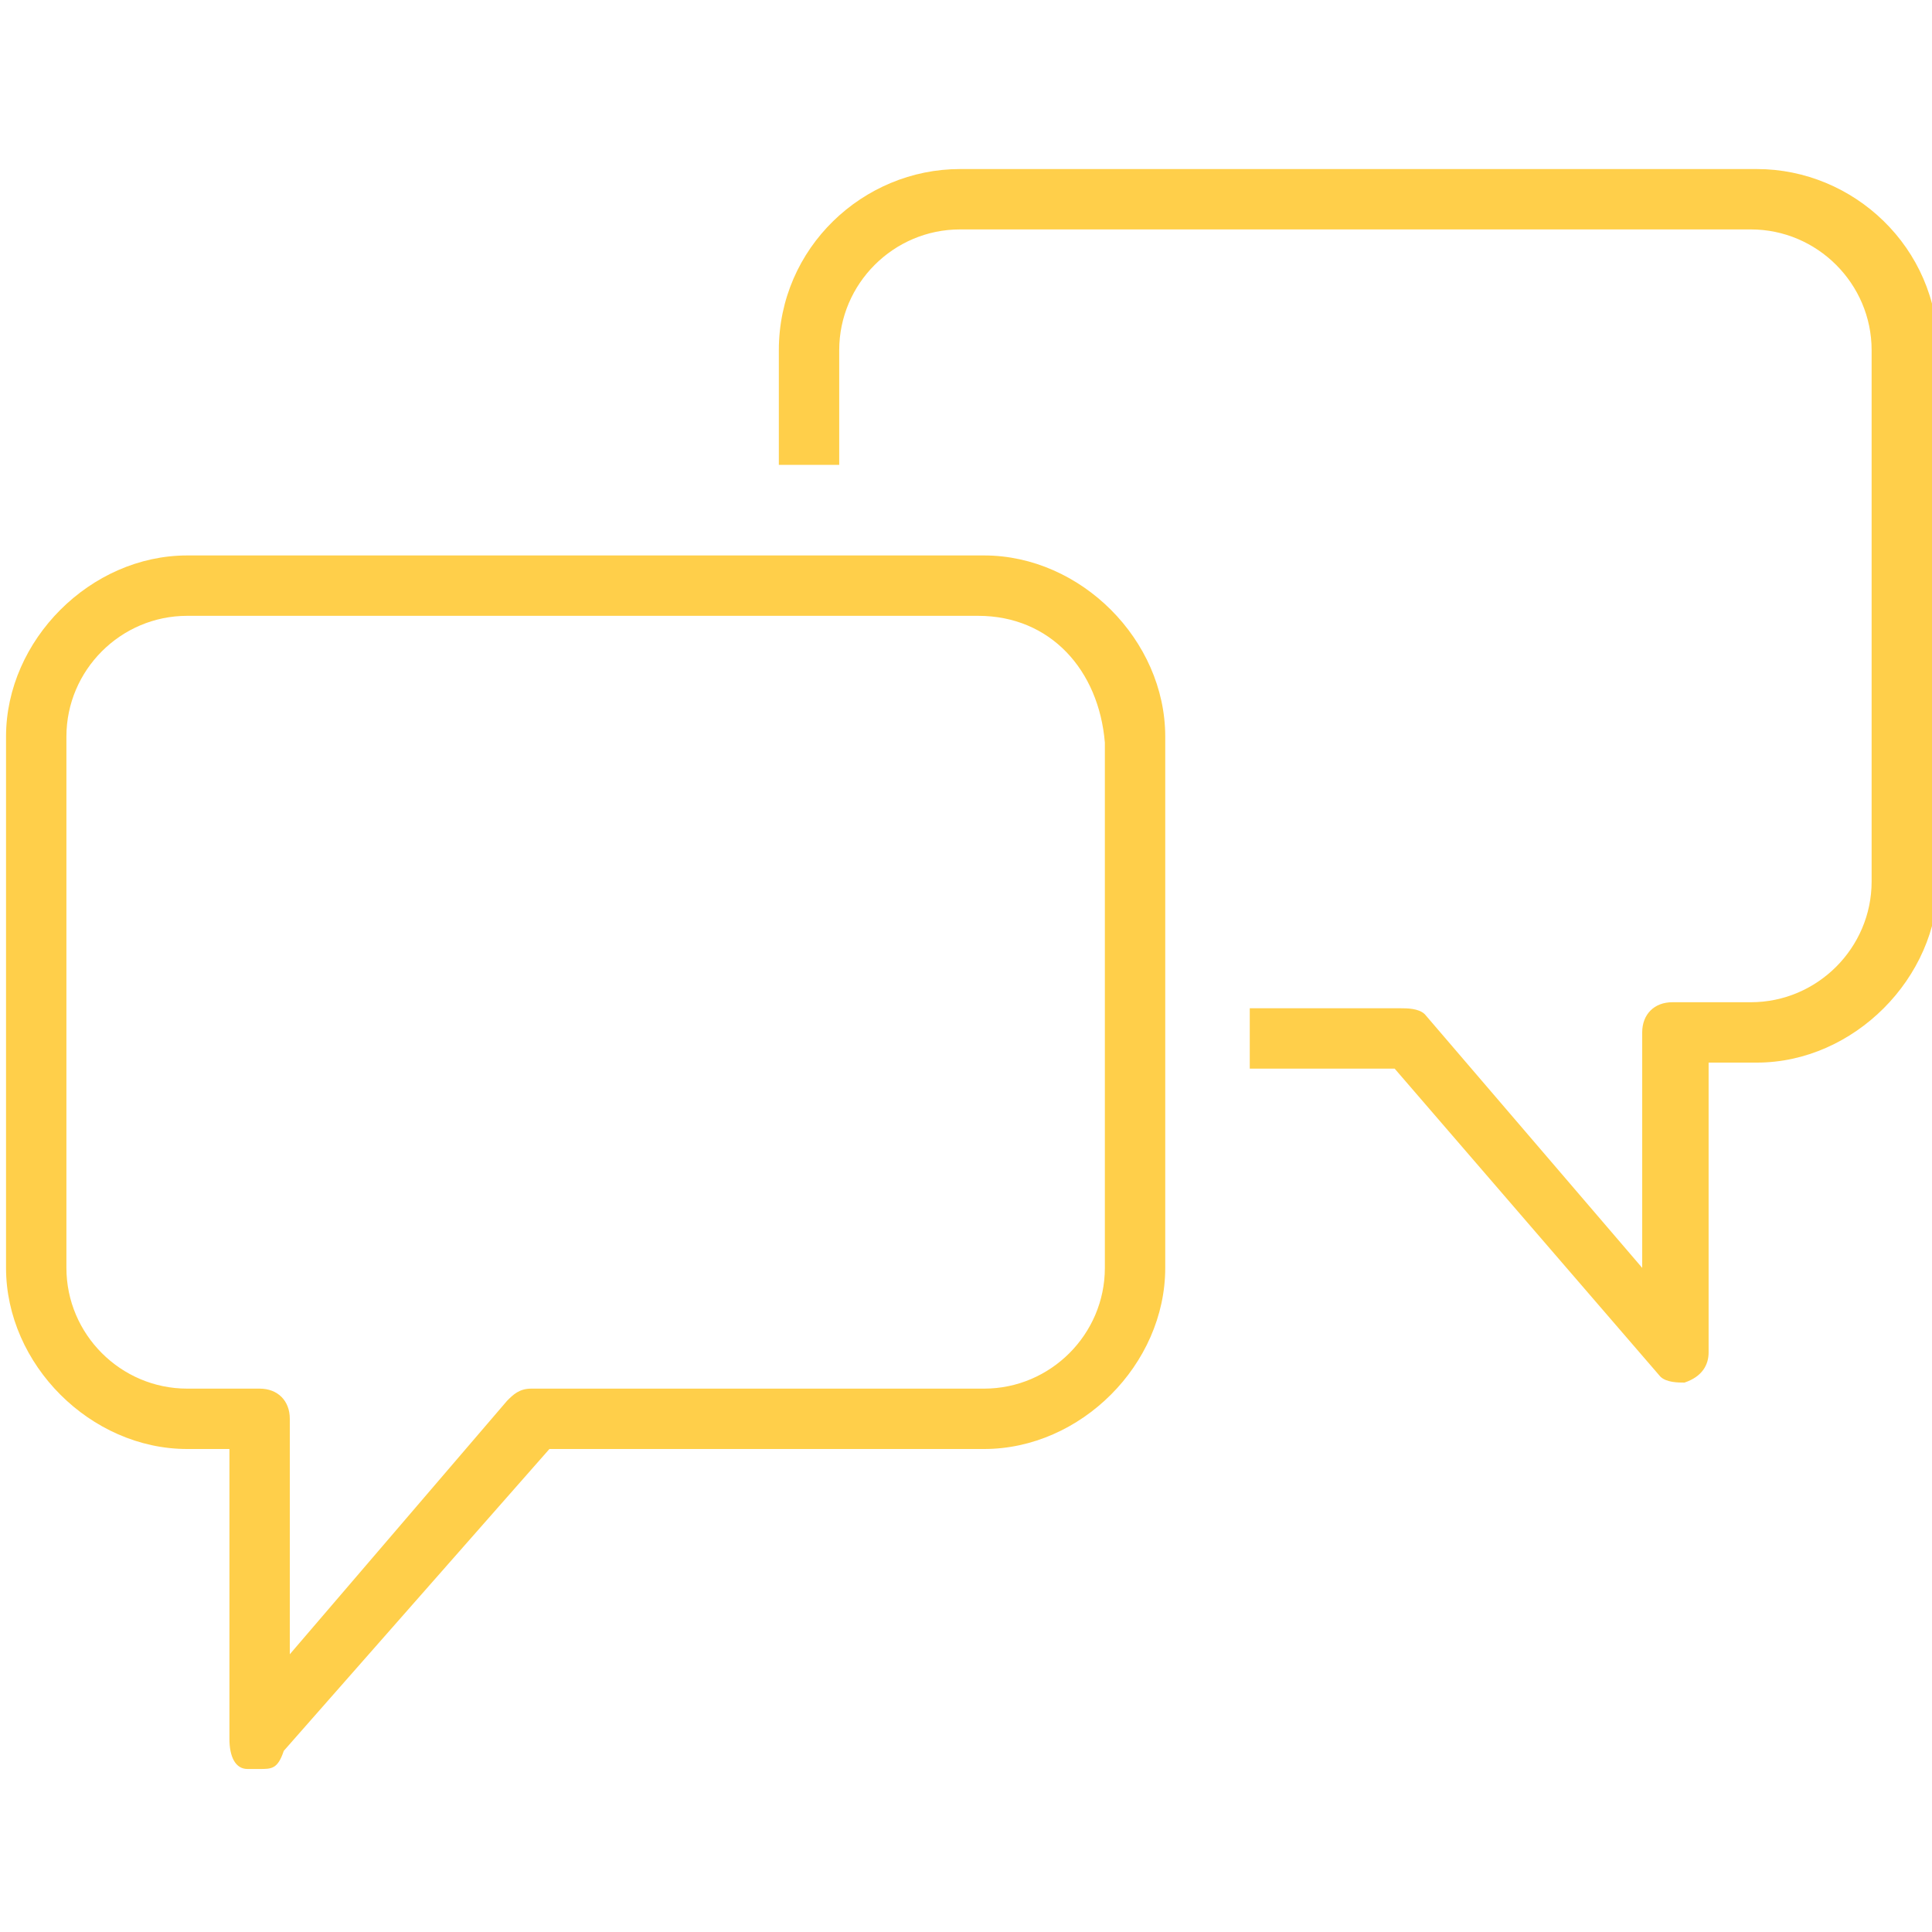
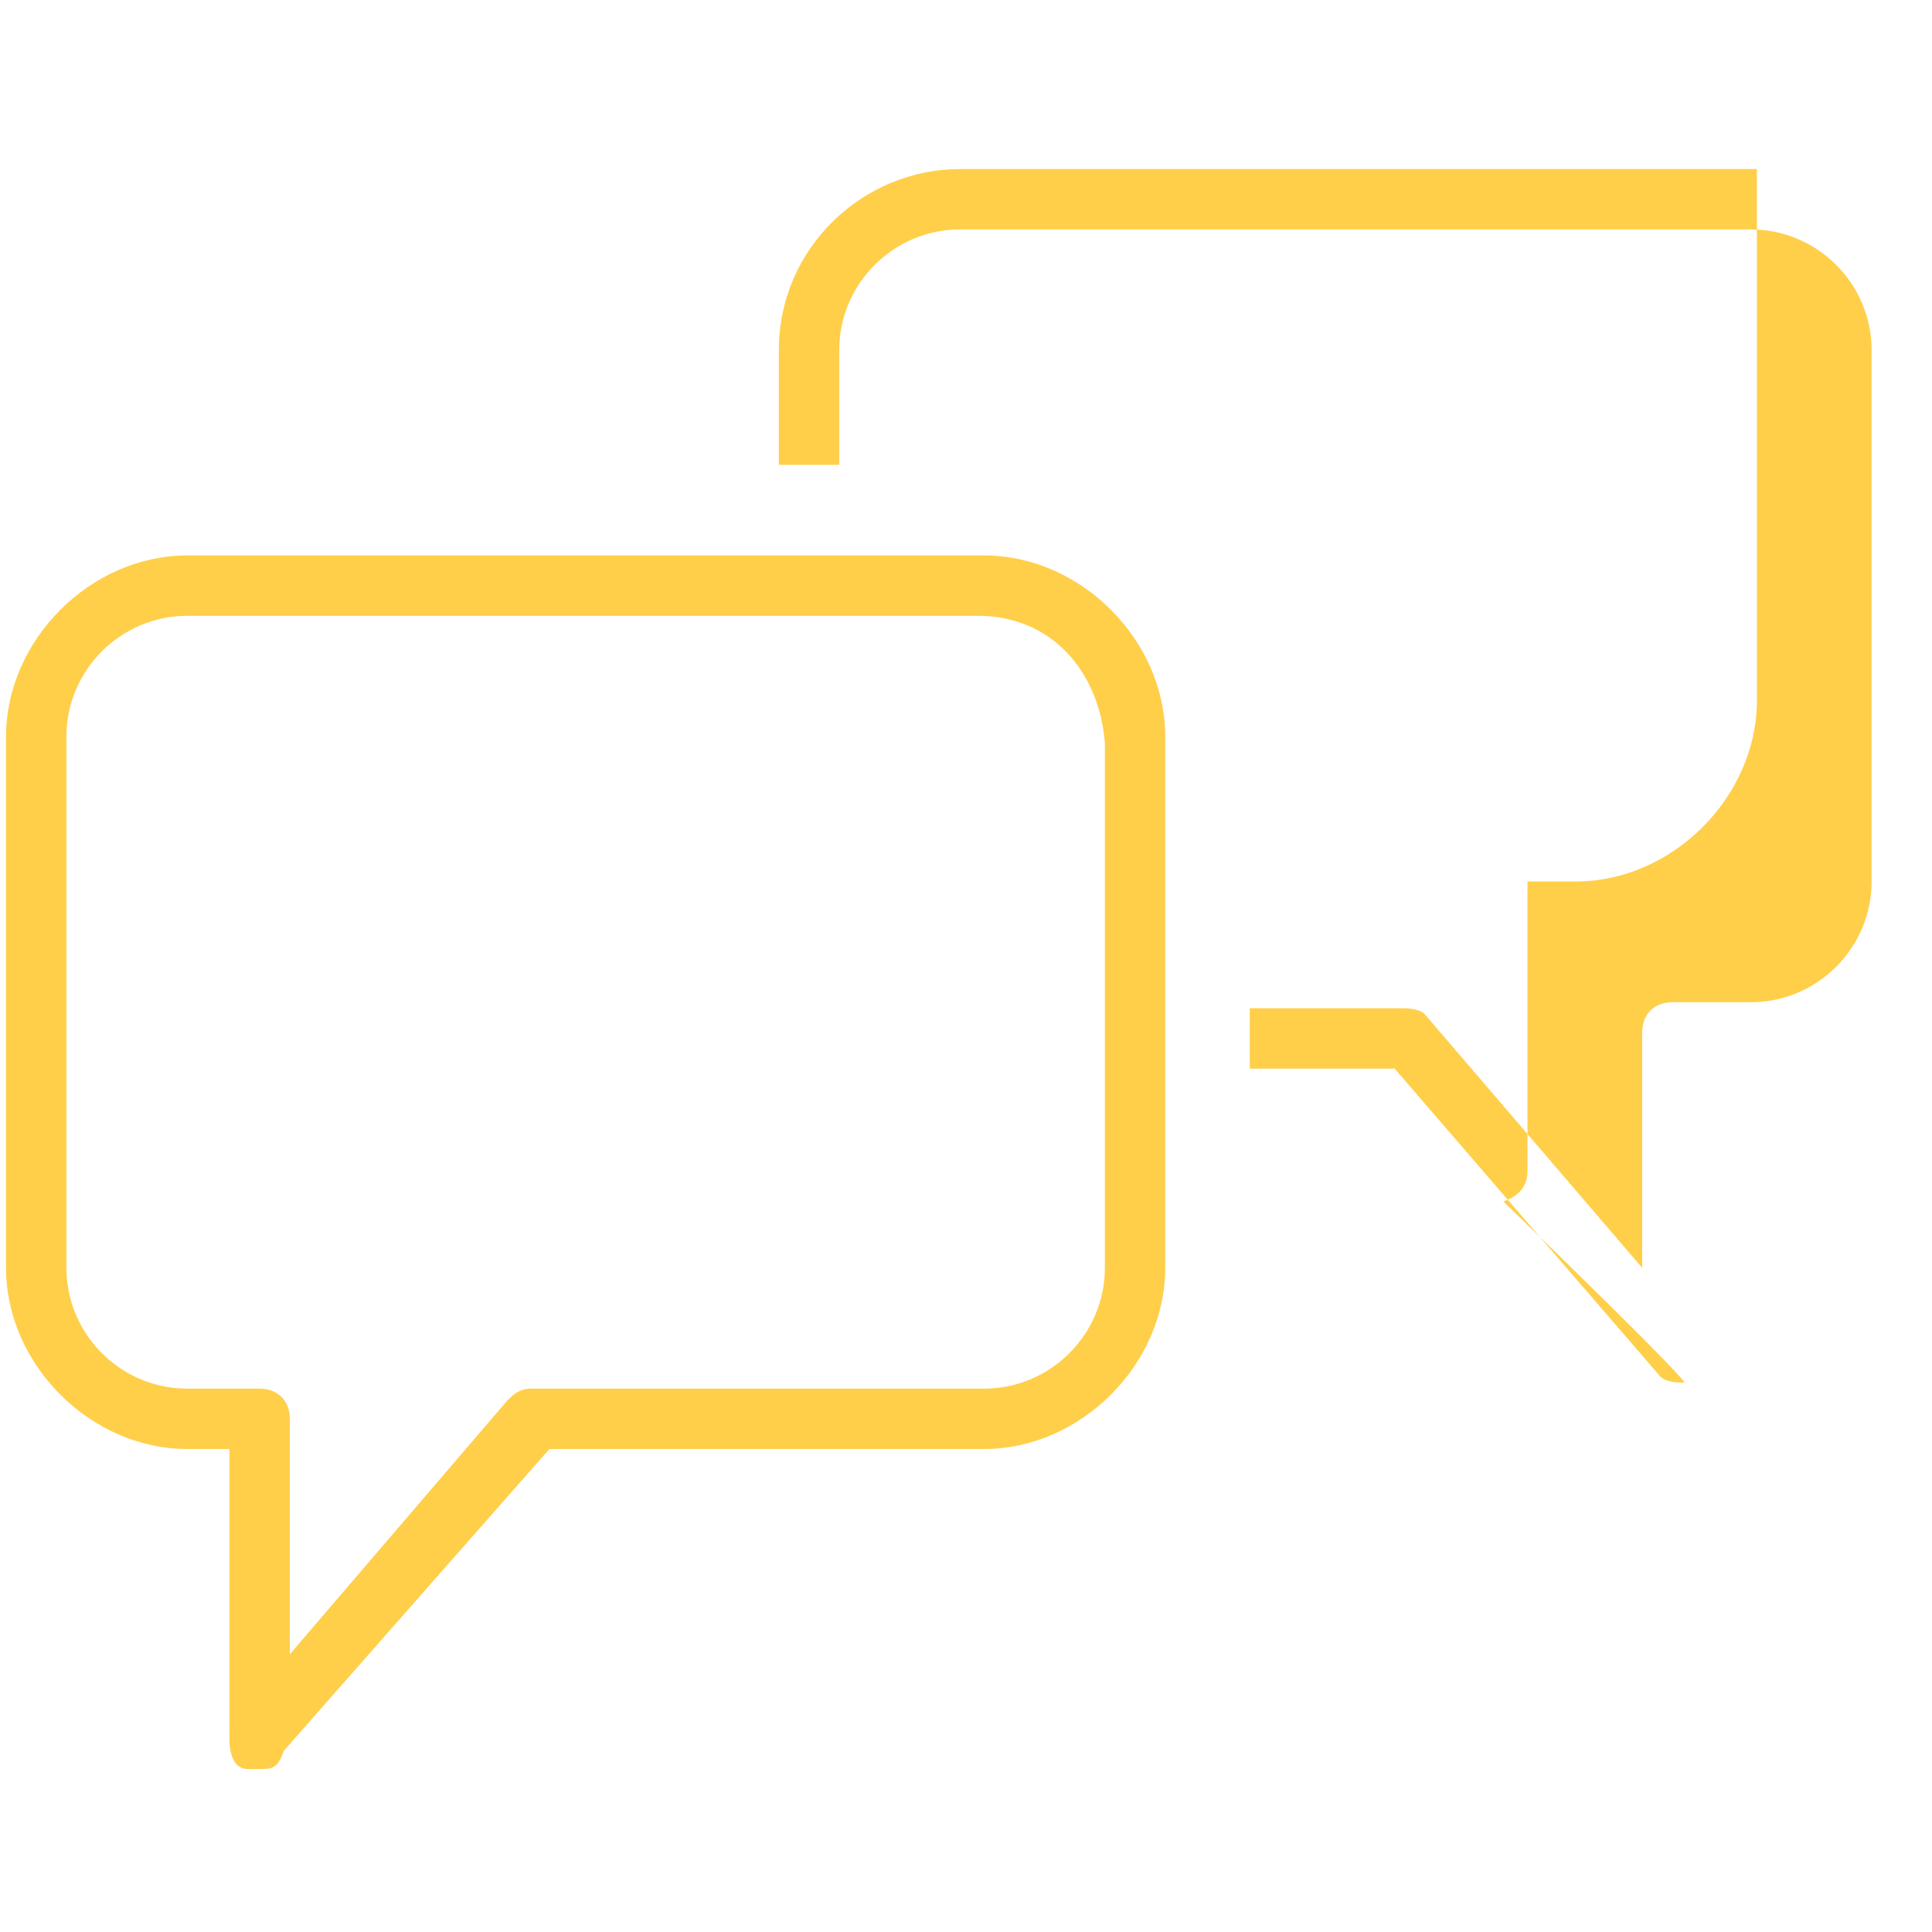
<svg xmlns="http://www.w3.org/2000/svg" version="1.1" id="Layer_1" x="0px" y="0px" viewBox="0 0 32 32" style="enable-background:new 0 0 32 32;" xml:space="preserve">
  <style type="text/css">
	.st0{fill:#02234F;}
	.st1{fill:#1DBBEC;}
	.st2{fill:#FFCF4A;}
	.st3{fill:#96C36F;}
	.st4{fill:#D0CA5D;}
</style>
-   <path class="st2" d="M27.9,22.9c-0.1,0-0.3,0-0.4-0.1l-4.4-5.1h-2.4v-1h2.5c0.1,0,0.3,0,0.4,0.1l3.6,4.2v-3.9c0-0.3,0.2-0.5,0.5-0.5  H29c1.1,0,2-0.9,2-2V5.8c0-1.1-0.9-2-2-2H15.9c-1.1,0-2,0.9-2,2v1.9h-1V5.8c0-1.7,1.4-3,3-3h13.2c1.6,0,3,1.3,3,3v8.8  c0,1.6-1.4,3-3,3h-0.8v4.8c0,0.2-0.1,0.4-0.4,0.5C28,22.9,27.9,22.9,27.9,22.9z M4.3,29.3c-0.1,0-0.1,0-0.2,0  c-0.2,0-0.3-0.2-0.3-0.5v-4.8H3.1c-1.6,0-3-1.4-3-3v-8.8c0-1.6,1.4-3,3-3h13.2c1.6,0,3,1.4,3,3v8.8c0,1.6-1.4,3-3,3H9.1l-4.4,5  C4.6,29.3,4.5,29.3,4.3,29.3z M16.2,10.2H3.1c-1.1,0-2,0.9-2,2V21c0,1.1,0.9,2,2,2h1.2c0.3,0,0.5,0.2,0.5,0.5v3.9l3.6-4.2  C8.5,23.1,8.6,23,8.8,23h7.5c1.1,0,2-0.9,2-2v-8.7C18.2,11.1,17.4,10.2,16.2,10.2z" />
+   <path class="st2" d="M27.9,22.9c-0.1,0-0.3,0-0.4-0.1l-4.4-5.1h-2.4v-1h2.5c0.1,0,0.3,0,0.4,0.1l3.6,4.2v-3.9c0-0.3,0.2-0.5,0.5-0.5  H29c1.1,0,2-0.9,2-2V5.8c0-1.1-0.9-2-2-2H15.9c-1.1,0-2,0.9-2,2v1.9h-1V5.8c0-1.7,1.4-3,3-3h13.2v8.8  c0,1.6-1.4,3-3,3h-0.8v4.8c0,0.2-0.1,0.4-0.4,0.5C28,22.9,27.9,22.9,27.9,22.9z M4.3,29.3c-0.1,0-0.1,0-0.2,0  c-0.2,0-0.3-0.2-0.3-0.5v-4.8H3.1c-1.6,0-3-1.4-3-3v-8.8c0-1.6,1.4-3,3-3h13.2c1.6,0,3,1.4,3,3v8.8c0,1.6-1.4,3-3,3H9.1l-4.4,5  C4.6,29.3,4.5,29.3,4.3,29.3z M16.2,10.2H3.1c-1.1,0-2,0.9-2,2V21c0,1.1,0.9,2,2,2h1.2c0.3,0,0.5,0.2,0.5,0.5v3.9l3.6-4.2  C8.5,23.1,8.6,23,8.8,23h7.5c1.1,0,2-0.9,2-2v-8.7C18.2,11.1,17.4,10.2,16.2,10.2z" />
</svg>